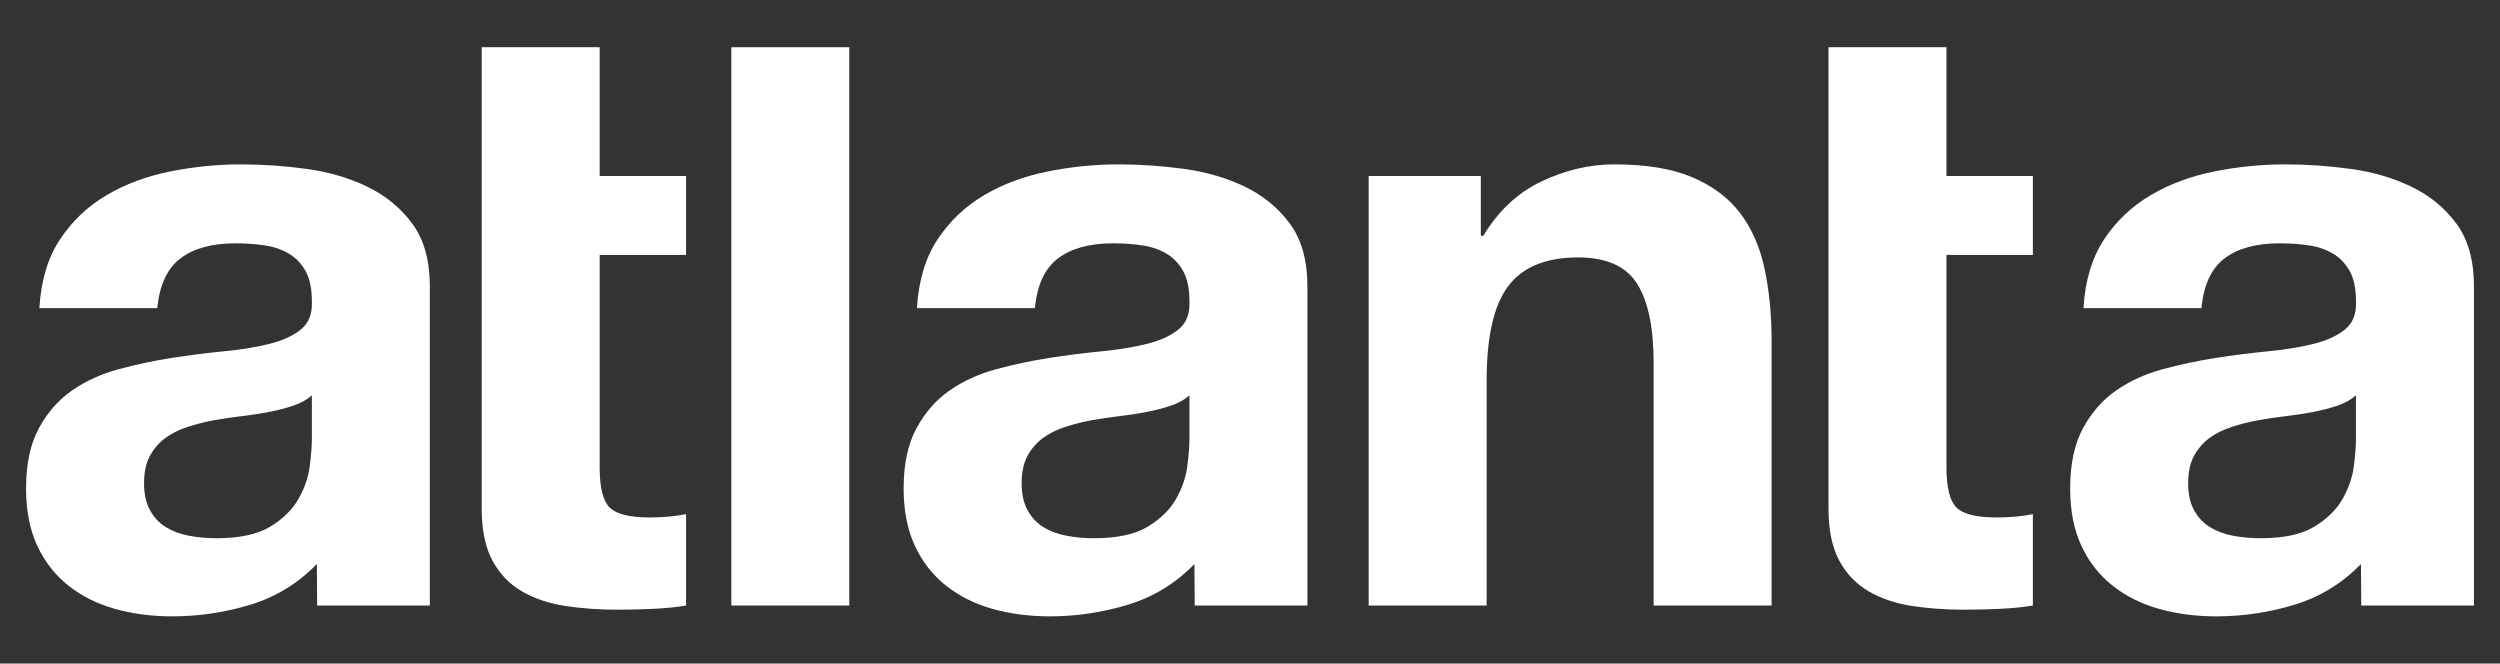
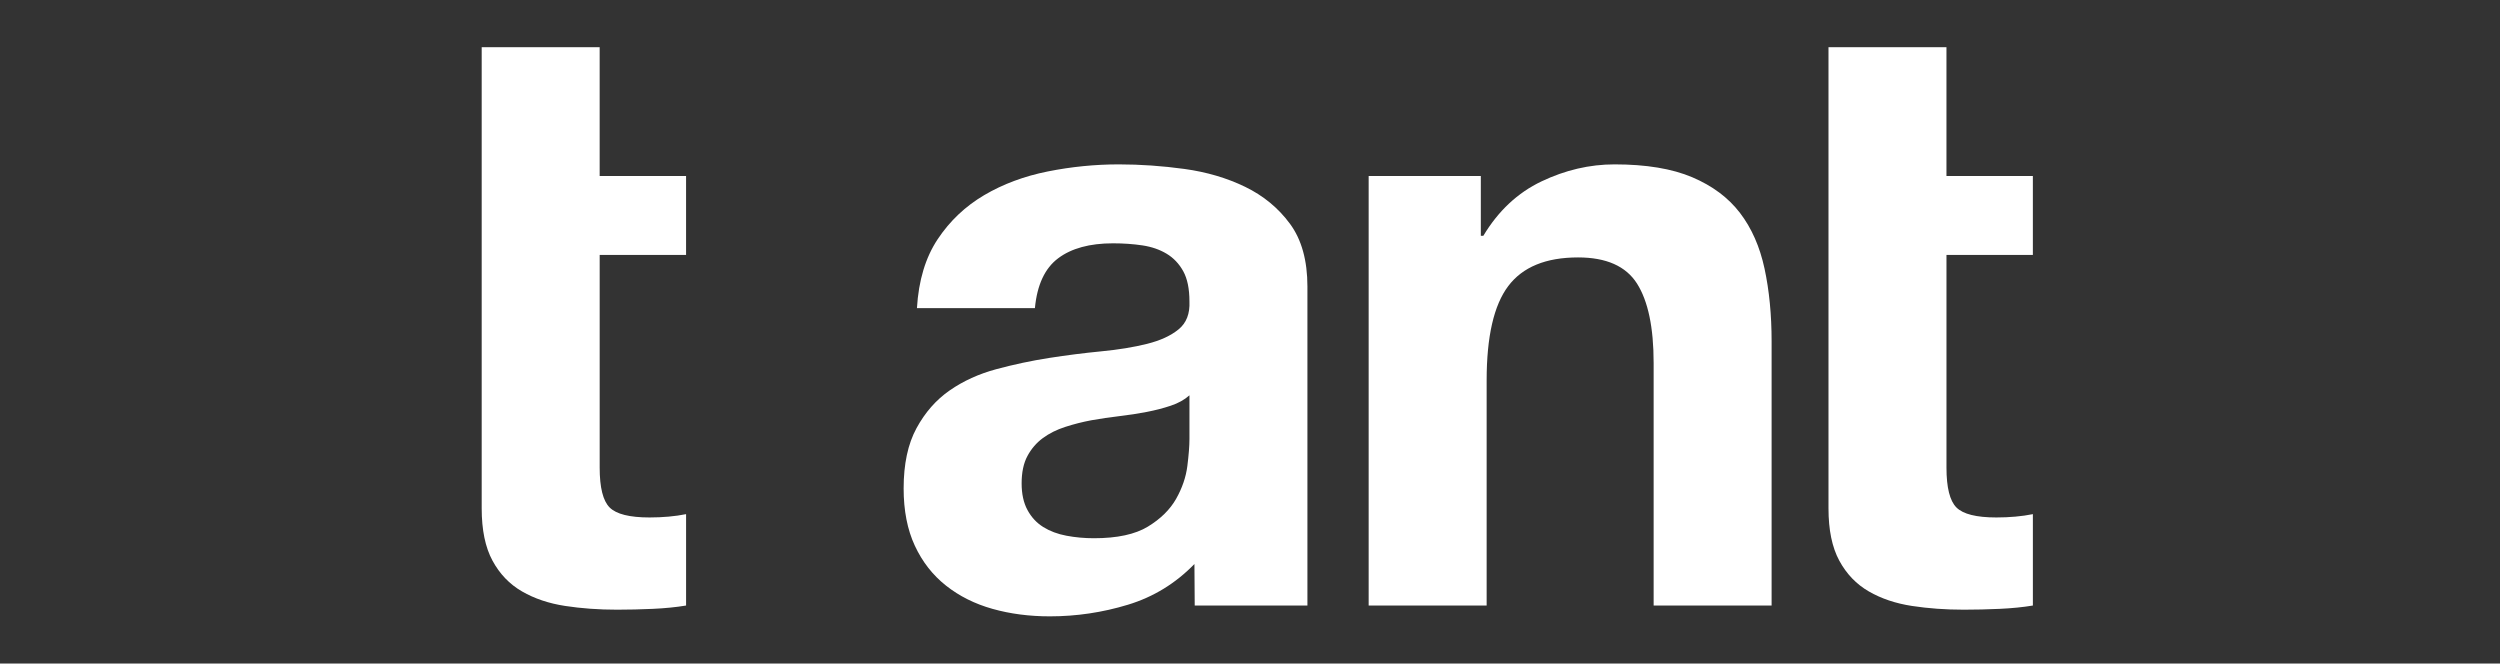
<svg xmlns="http://www.w3.org/2000/svg" id="Camada_1" data-name="Camada 1" viewBox="0 0 1920 509.61">
  <rect x="0" y="0" width="1920" height="509.61" fill="#333333" stroke="none" />
  <defs>
    <style>
      .cls-1 {
        fill: none;
      }

      .cls-1, .cls-2 {
        stroke-width: 0px;
      }

      .cls-2 {
        fill: #fff;
      }
    </style>
  </defs>
  <g>
    <path class="cls-1" d="M206.64,316.38c-6.6,1.28-13.51,2.34-20.74,3.19-7.24.86-14.47,1.92-21.69,3.19-6.81,1.28-13.51,2.98-20.1,5.11-6.6,2.13-12.34,5-17.23,8.61-4.9,3.62-8.83,8.19-11.8,13.72-2.98,5.53-4.47,12.55-4.47,21.05s1.49,14.9,4.47,20.42c2.97,5.53,7.02,9.89,12.12,13.08s11.06,5.43,17.87,6.7c6.8,1.28,13.82,1.92,21.05,1.92,17.87,0,31.68-2.97,41.47-8.93,9.78-5.95,17.01-13.08,21.69-21.37,4.68-8.3,7.55-16.69,8.61-25.2,1.06-8.51,1.6-15.31,1.6-20.42v-33.82c-3.83,3.41-8.61,6.06-14.36,7.98-5.74,1.92-11.91,3.51-18.5,4.79Z" />
-     <path class="cls-2" d="M316.71,171.86c-8.93-12.12-20.42-21.58-34.45-28.39-14.04-6.8-29.57-11.37-46.58-13.72-17.02-2.33-33.82-3.51-50.41-3.51-18.29,0-36.48,1.82-54.55,5.43-18.08,3.62-34.35,9.68-48.81,18.18-14.47,8.52-26.38,19.78-35.73,33.82-9.36,14.04-14.68,31.69-15.95,52.96h90.6c1.69-17.86,7.66-30.63,17.87-38.28,10.21-7.66,24.25-11.48,42.11-11.48,8.08,0,15.63.54,22.65,1.6,7.02,1.06,13.18,3.19,18.5,6.38,5.31,3.19,9.57,7.66,12.76,13.4,3.19,5.74,4.79,13.51,4.79,23.29.42,9.36-2.34,16.49-8.3,21.37-5.96,4.9-14.04,8.62-24.25,11.17-10.21,2.55-21.91,4.47-35.09,5.74-13.19,1.28-26.59,2.98-40.2,5.1-13.62,2.14-27.12,5-40.52,8.62-13.4,3.62-25.31,9.04-35.73,16.27-10.43,7.24-18.93,16.91-25.52,29.03-6.6,12.12-9.89,27.55-9.89,46.26,0,17.02,2.87,31.7,8.61,44.03,5.74,12.34,13.72,22.55,23.93,30.63,10.21,8.08,22.11,14.03,35.73,17.86,13.61,3.83,28.28,5.74,44.03,5.74,20.42,0,40.41-2.98,59.98-8.93,19.56-5.95,36.58-16.37,51.05-31.27l.22,31.9h86.56v-245.01c0-19.99-4.47-36.05-13.4-48.18ZM239.51,337.44c0,5.1-.54,11.91-1.6,20.42-1.07,8.51-3.94,16.91-8.61,25.2-4.69,8.29-11.91,15.42-21.69,21.37-9.79,5.96-23.61,8.93-41.47,8.93-7.24,0-14.26-.64-21.05-1.92-6.81-1.27-12.76-3.51-17.87-6.7s-9.15-7.55-12.12-13.08c-2.98-5.52-4.47-12.33-4.47-20.42,0-8.5,1.49-15.52,4.47-21.05,2.97-5.53,6.91-10.1,11.8-13.72,4.89-3.61,10.63-6.48,17.23-8.61,6.59-2.13,13.29-3.83,20.1-5.11,7.23-1.27,14.46-2.33,21.69-3.19,7.23-.85,14.14-1.91,20.74-3.19,6.59-1.27,12.76-2.87,18.5-4.79,5.74-1.91,10.53-4.56,14.36-7.98v33.82Z" />
  </g>
  <g>
    <path class="cls-1" d="M880.63,316.38c-6.6,1.28-13.51,2.34-20.74,3.19-7.24.86-14.47,1.92-21.69,3.19-6.81,1.28-13.51,2.98-20.1,5.11-6.6,2.13-12.34,5-17.23,8.61-4.9,3.62-8.83,8.19-11.8,13.72-2.98,5.53-4.47,12.55-4.47,21.05s1.49,14.9,4.47,20.42c2.97,5.53,7.02,9.89,12.12,13.08s11.06,5.43,17.87,6.7c6.8,1.28,13.82,1.92,21.05,1.92,17.87,0,31.68-2.97,41.47-8.93,9.78-5.95,17.01-13.08,21.69-21.37,4.68-8.3,7.55-16.69,8.61-25.2,1.06-8.51,1.6-15.31,1.6-20.42v-33.82c-3.83,3.41-8.61,6.06-14.36,7.98-5.74,1.92-11.91,3.51-18.5,4.79Z" />
    <path class="cls-2" d="M990.69,171.86c-8.93-12.12-20.42-21.58-34.45-28.39-14.04-6.8-29.57-11.37-46.58-13.72-17.02-2.33-33.82-3.51-50.41-3.51-18.29,0-36.48,1.82-54.55,5.43-18.08,3.62-34.35,9.68-48.81,18.18-14.47,8.52-26.38,19.78-35.73,33.82-9.36,14.04-14.68,31.69-15.95,52.96h90.6c1.69-17.86,7.66-30.63,17.87-38.28,10.21-7.66,24.25-11.48,42.11-11.48,8.08,0,15.63.54,22.65,1.6,7.02,1.06,13.18,3.19,18.5,6.38,5.31,3.19,9.57,7.66,12.76,13.4,3.19,5.74,4.79,13.51,4.79,23.29.42,9.36-2.34,16.49-8.3,21.37-5.96,4.9-14.04,8.62-24.25,11.17-10.21,2.55-21.91,4.47-35.09,5.74-13.19,1.28-26.59,2.98-40.2,5.1-13.62,2.14-27.12,5-40.52,8.62-13.4,3.62-25.31,9.04-35.73,16.27-10.43,7.24-18.93,16.91-25.52,29.03-6.6,12.12-9.89,27.55-9.89,46.26,0,17.02,2.87,31.7,8.61,44.03,5.74,12.34,13.72,22.55,23.93,30.63,10.21,8.08,22.11,14.03,35.73,17.86,13.61,3.83,28.28,5.74,44.03,5.74,20.42,0,40.41-2.98,59.98-8.93,19.56-5.95,36.58-16.37,51.05-31.27l.22,31.9h86.56v-245.01c0-19.99-4.47-36.05-13.4-48.18ZM913.49,337.44c0,5.1-.54,11.91-1.6,20.42-1.07,8.51-3.94,16.91-8.61,25.2-4.69,8.29-11.91,15.42-21.69,21.37-9.79,5.96-23.61,8.93-41.47,8.93-7.24,0-14.26-.64-21.05-1.92-6.81-1.27-12.76-3.51-17.87-6.7s-9.15-7.55-12.12-13.08c-2.98-5.52-4.47-12.33-4.47-20.42,0-8.5,1.49-15.52,4.47-21.05,2.97-5.53,6.91-10.1,11.8-13.72,4.89-3.61,10.63-6.48,17.23-8.61,6.59-2.13,13.29-3.83,20.1-5.11,7.23-1.27,14.46-2.33,21.69-3.19,7.23-.85,14.14-1.91,20.74-3.19,6.59-1.27,12.76-2.87,18.5-4.79,5.74-1.91,10.53-4.56,14.36-7.98v33.82Z" />
  </g>
  <g>
-     <path class="cls-1" d="M1776.52,316.38c-6.6,1.28-13.51,2.34-20.74,3.19-7.24.86-14.47,1.92-21.69,3.19-6.81,1.28-13.51,2.98-20.1,5.11-6.6,2.13-12.34,5-17.23,8.61-4.9,3.62-8.83,8.19-11.8,13.72-2.98,5.53-4.47,12.55-4.47,21.05s1.49,14.9,4.47,20.42c2.97,5.53,7.02,9.89,12.12,13.08,5.1,3.19,11.06,5.43,17.87,6.7,6.8,1.28,13.82,1.92,21.05,1.92,17.87,0,31.68-2.97,41.47-8.93,9.78-5.95,17.01-13.08,21.69-21.37,4.68-8.3,7.55-16.69,8.61-25.2,1.06-8.51,1.6-15.31,1.6-20.42v-33.82c-3.83,3.41-8.61,6.06-14.36,7.98-5.74,1.92-11.91,3.51-18.5,4.79Z" />
-     <path class="cls-2" d="M1886.59,171.86c-8.93-12.12-20.42-21.58-34.45-28.39-14.04-6.8-29.57-11.37-46.58-13.72-17.02-2.33-33.82-3.51-50.41-3.51-18.29,0-36.48,1.82-54.55,5.43-18.08,3.62-34.35,9.68-48.81,18.18-14.47,8.52-26.38,19.78-35.73,33.82-9.36,14.04-14.68,31.69-15.95,52.96h90.6c1.69-17.86,7.66-30.63,17.87-38.28,10.21-7.66,24.25-11.48,42.11-11.48,8.08,0,15.63.54,22.65,1.6,7.02,1.06,13.18,3.19,18.5,6.38,5.31,3.19,9.57,7.66,12.76,13.4,3.19,5.74,4.79,13.51,4.79,23.29.42,9.36-2.34,16.49-8.3,21.37-5.96,4.9-14.04,8.62-24.25,11.17-10.21,2.55-21.91,4.47-35.09,5.74-13.19,1.28-26.59,2.98-40.2,5.1-13.62,2.14-27.12,5-40.52,8.62-13.4,3.62-25.31,9.04-35.73,16.27-10.43,7.24-18.93,16.91-25.52,29.03-6.6,12.12-9.89,27.55-9.89,46.26,0,17.02,2.87,31.7,8.61,44.03,5.74,12.34,13.72,22.55,23.93,30.63,10.21,8.08,22.11,14.03,35.73,17.86,13.61,3.83,28.28,5.74,44.03,5.74,20.42,0,40.41-2.98,59.98-8.93,19.56-5.95,36.58-16.37,51.05-31.27l.22,31.9h86.56v-245.01c0-19.99-4.47-36.05-13.4-48.18ZM1809.38,337.44c0,5.1-.54,11.91-1.6,20.42-1.07,8.51-3.94,16.91-8.61,25.2-4.69,8.29-11.91,15.42-21.69,21.37-9.79,5.96-23.61,8.93-41.47,8.93-7.24,0-14.26-.64-21.05-1.92-6.81-1.27-12.76-3.51-17.87-6.7-5.1-3.19-9.15-7.55-12.12-13.08-2.98-5.52-4.47-12.33-4.47-20.42,0-8.5,1.49-15.52,4.47-21.05,2.97-5.53,6.91-10.1,11.8-13.72,4.89-3.61,10.63-6.48,17.23-8.61,6.59-2.13,13.29-3.83,20.1-5.11,7.23-1.27,14.46-2.33,21.69-3.19,7.23-.85,14.14-1.91,20.74-3.19,6.59-1.27,12.76-2.87,18.5-4.79,5.74-1.91,10.53-4.56,14.36-7.98v33.82Z" />
-   </g>
+     </g>
  <path class="cls-2" d="M526.9,195.79v-60.61h-66.36V36.27h-90.6v354.12c0,16.59,2.76,29.99,8.3,40.2,5.52,10.21,13.08,18.08,22.65,23.61,9.57,5.53,20.63,9.25,33.18,11.17,12.54,1.92,25.84,2.87,39.88,2.87,8.93,0,18.08-.22,27.44-.64,9.35-.43,17.86-1.28,25.52-2.55v-70.19c-4.26.86-8.72,1.5-13.4,1.91-4.69.43-9.57.64-14.67.64-15.31,0-25.52-2.55-30.63-7.66-5.1-5.1-7.66-15.31-7.66-30.63v-163.34h66.36Z" />
  <path class="cls-2" d="M1561.24,195.79v-60.61h-66.36V36.27h-90.6v354.12c0,16.59,2.76,29.99,8.3,40.2,5.52,10.21,13.08,18.08,22.65,23.61,9.57,5.53,20.63,9.25,33.18,11.17,12.54,1.92,25.84,2.87,39.88,2.87,8.93,0,18.08-.22,27.44-.64,9.35-.43,17.86-1.28,25.52-2.55v-70.19c-4.26.86-8.72,1.5-13.4,1.91-4.69.43-9.57.64-14.67.64-15.31,0-25.52-2.55-30.63-7.66-5.1-5.1-7.66-15.31-7.66-30.63v-163.34h66.36Z" />
-   <path class="cls-2" d="M652.26,36.27v428.77h-90.6V36.27h90.6Z" />
  <path class="cls-2" d="M1137.27,135.17v45.94h1.92c11.48-19.14,26.37-33.07,44.66-41.79,18.28-8.72,37.01-13.08,56.15-13.08,24.25,0,44.12,3.3,59.66,9.89,15.52,6.6,27.76,15.74,36.69,27.44,8.93,11.7,15.21,25.95,18.82,42.75,3.61,16.81,5.42,35.41,5.42,55.83v202.9h-90.6v-186.31c0-27.22-4.26-47.54-12.76-60.94-8.51-13.4-23.61-20.1-45.3-20.1-24.67,0-42.54,7.34-53.6,22.01-11.07,14.68-16.59,38.82-16.59,72.42v172.91h-90.61V135.17h86.14Z" />
</svg>